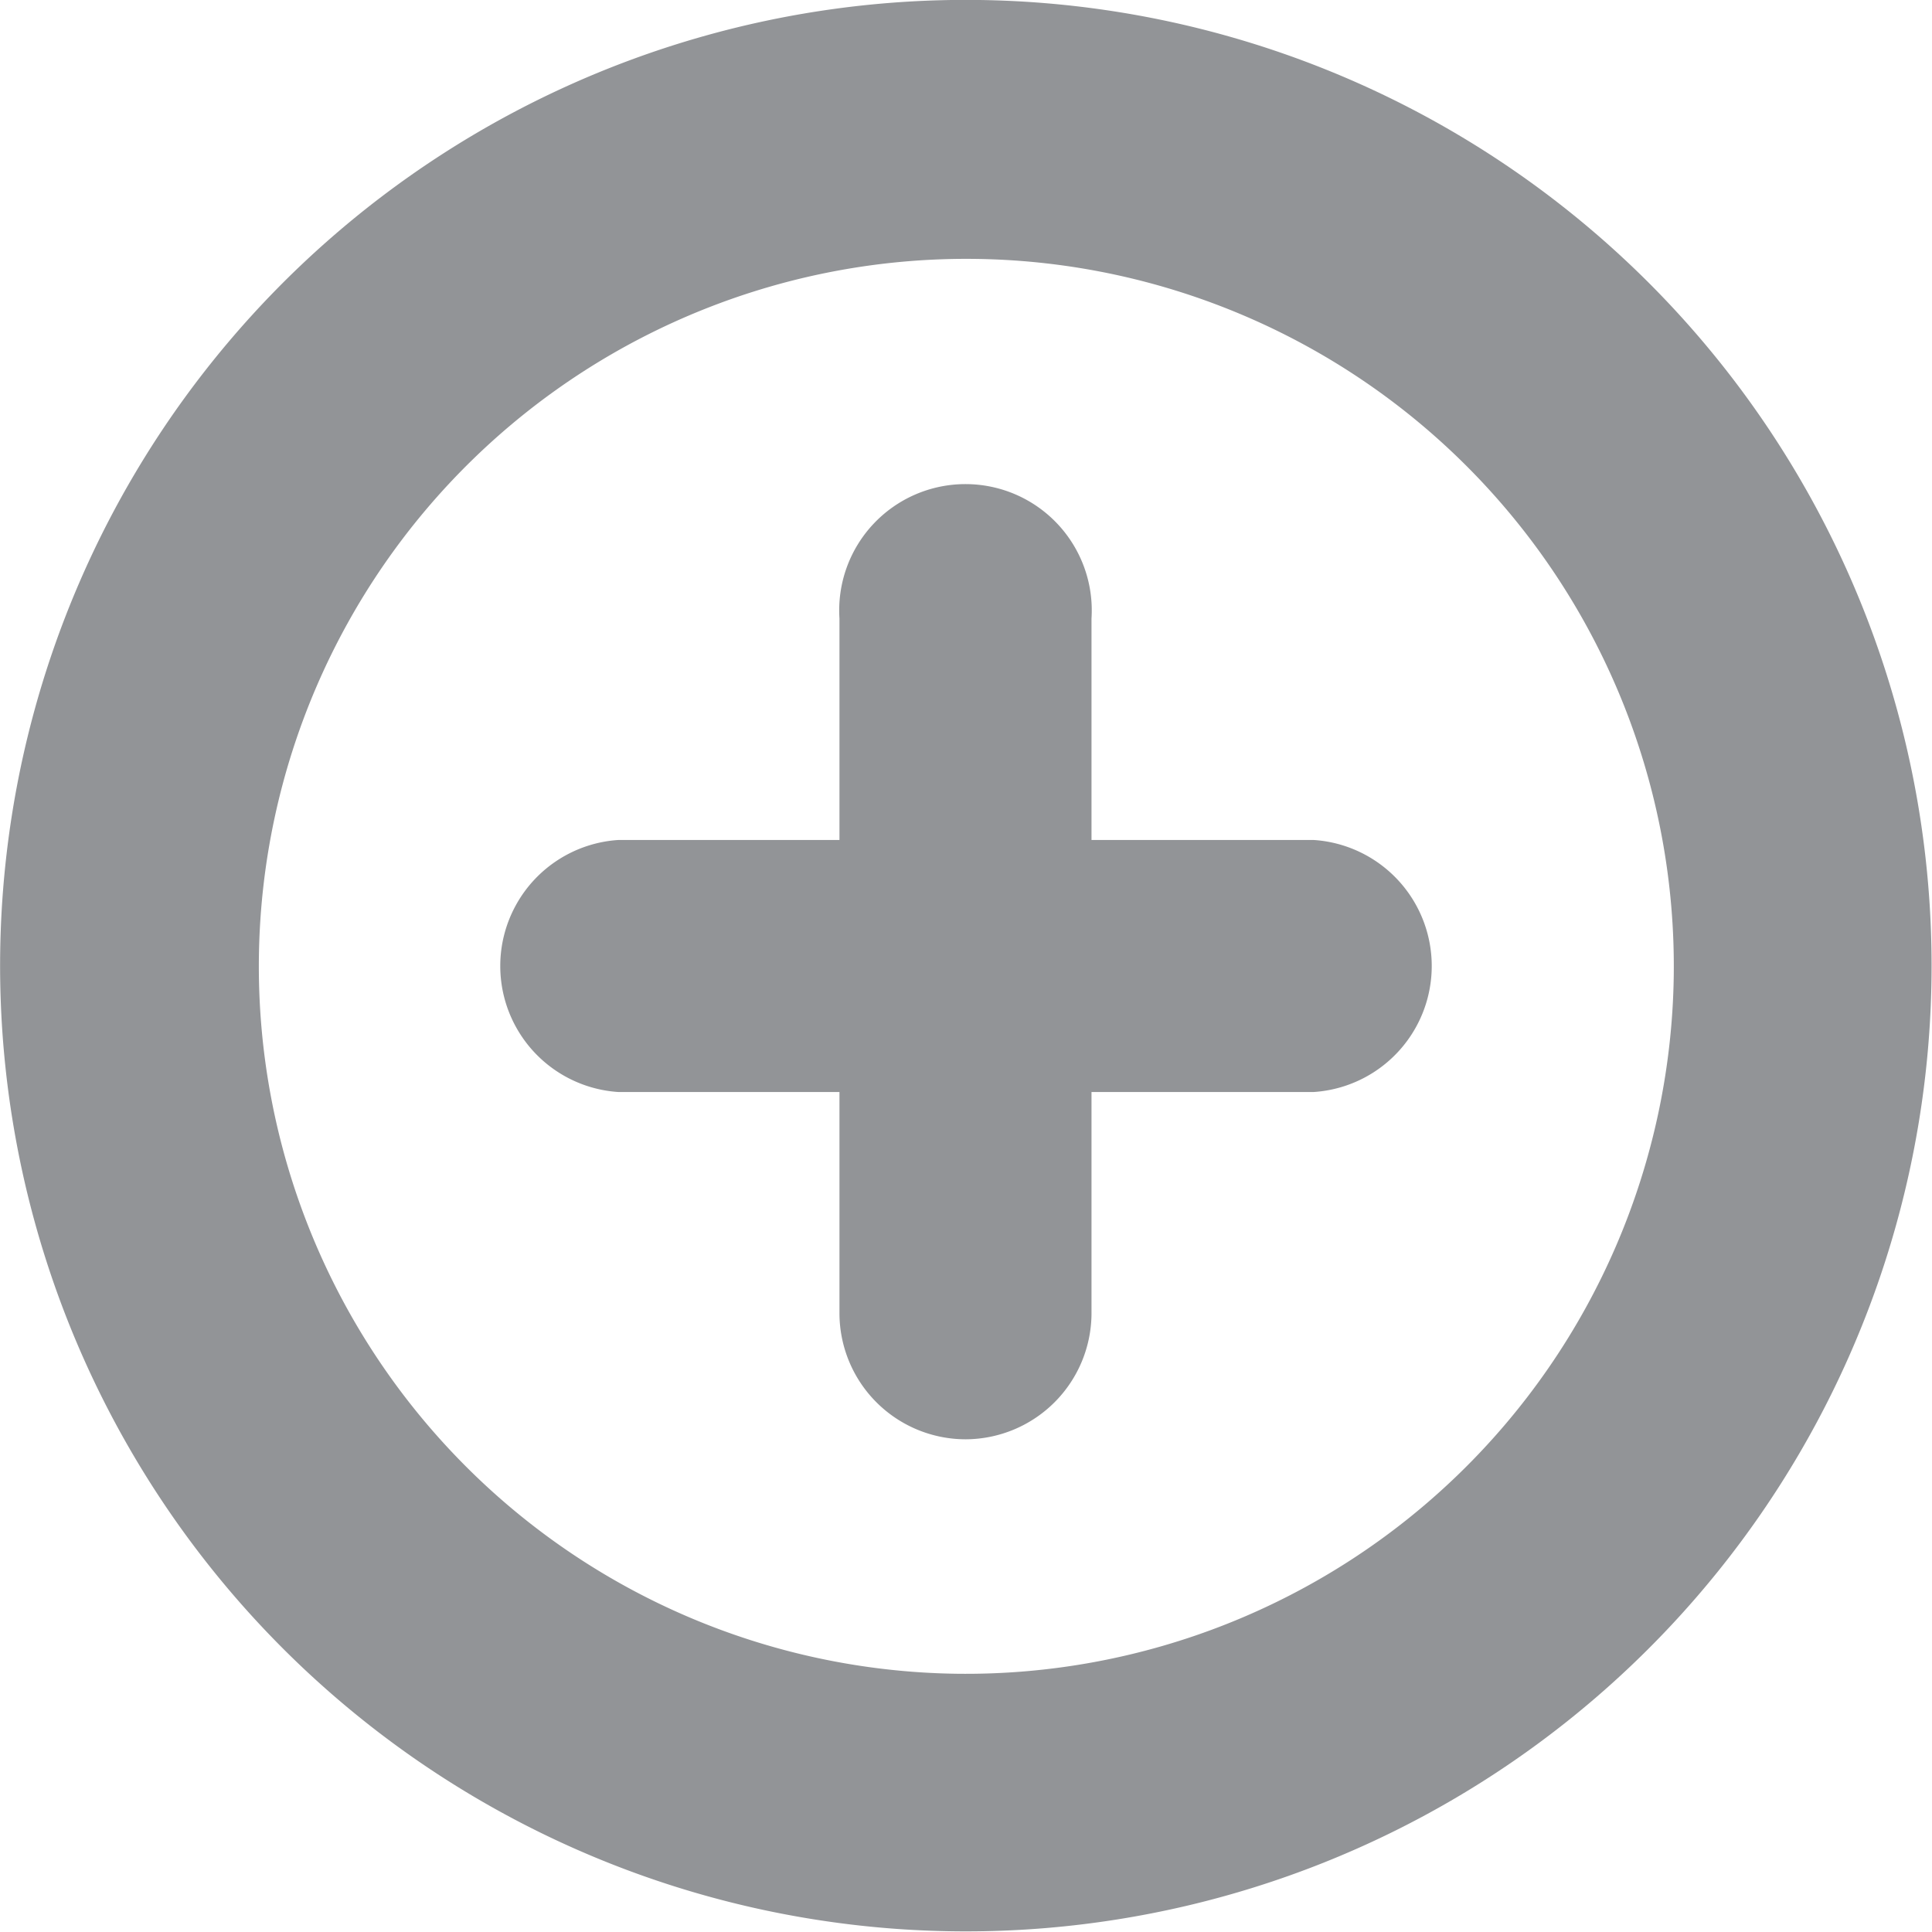
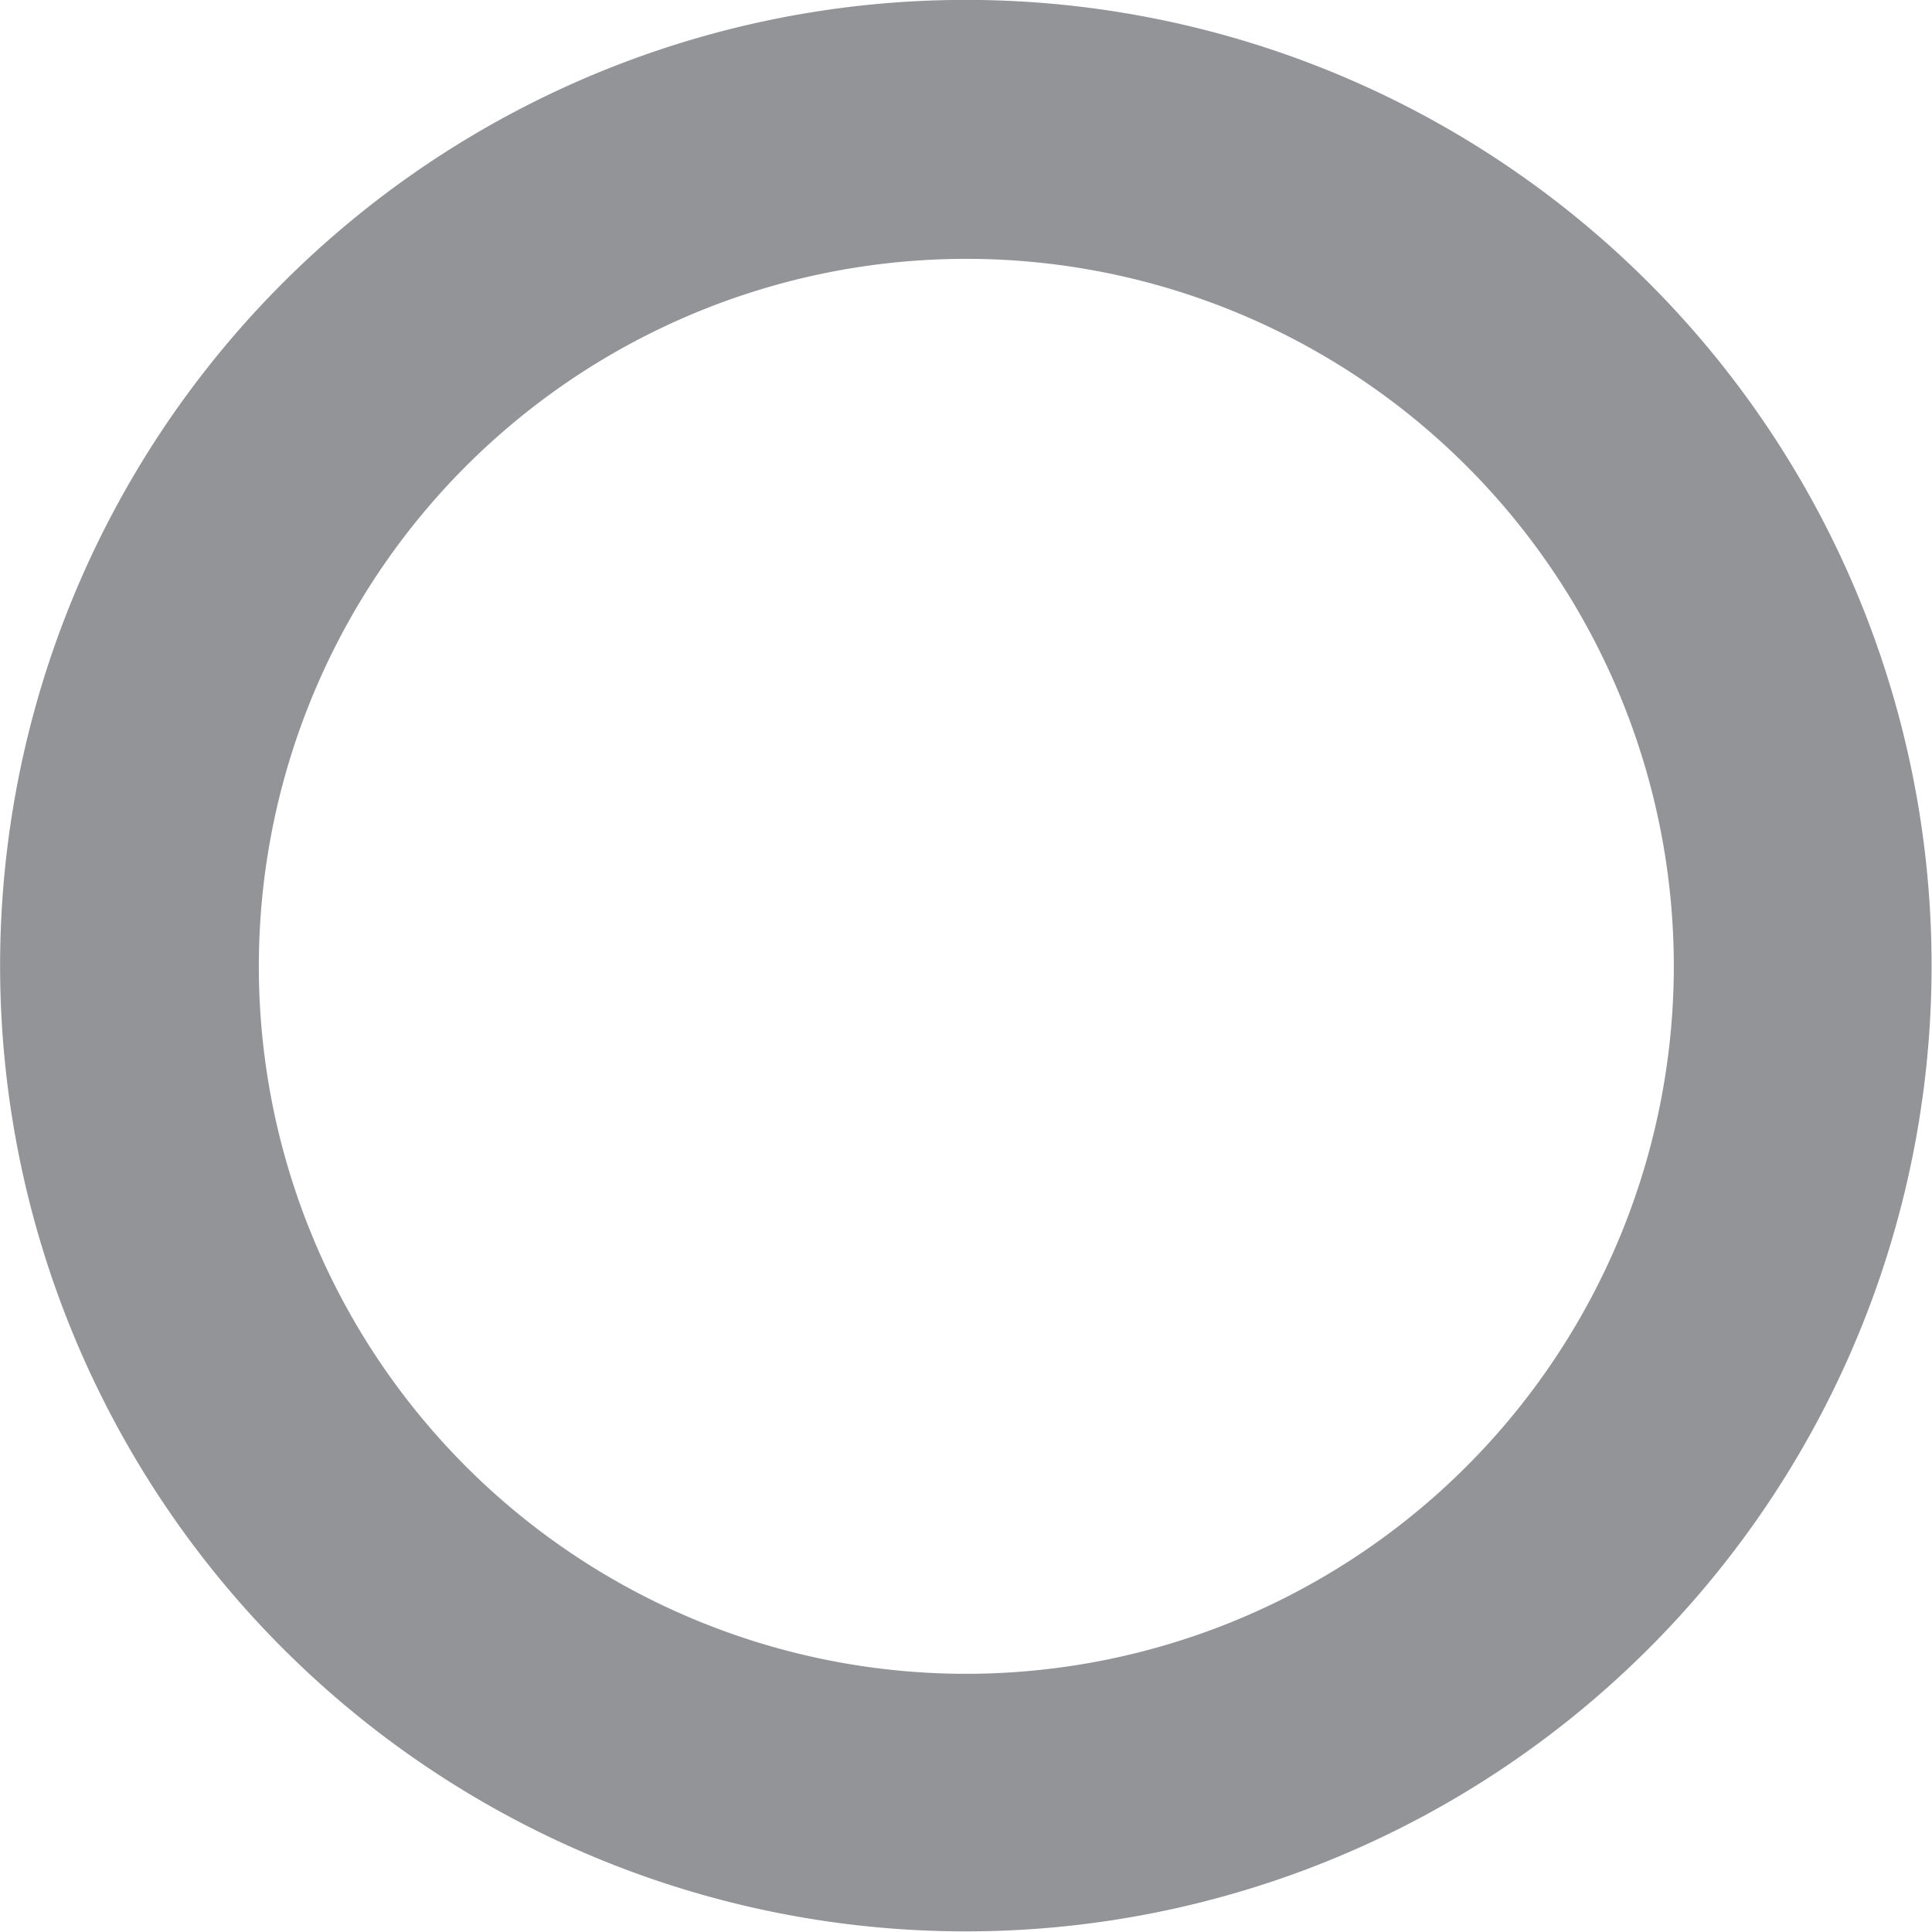
<svg xmlns="http://www.w3.org/2000/svg" id="Layer_1" data-name="Layer 1" viewBox="0 0 37.33 37.33">
  <defs>
    <style>.cls-1{fill:#929497;}</style>
  </defs>
  <title>menu_open2</title>
  <path class="cls-1" d="M18.93,0A18.66,18.66,0,1,0,37.32,18.93,18.66,18.66,0,0,0,18.93,0Zm-.46,32.34A13.67,13.67,0,1,1,32.34,18.86,13.68,13.68,0,0,1,18.47,32.34Z" />
-   <path class="cls-1" d="M25.38,21.1H11.95a2.44,2.44,0,0,1,0-4.87H25.38a2.44,2.44,0,0,1,0,4.87Z" />
-   <path class="cls-1" d="M18.66,27.81a2.44,2.44,0,0,1-2.44-2.44V11.95a2.44,2.44,0,1,1,4.87,0V25.38A2.44,2.44,0,0,1,18.66,27.81Z" />
</svg>